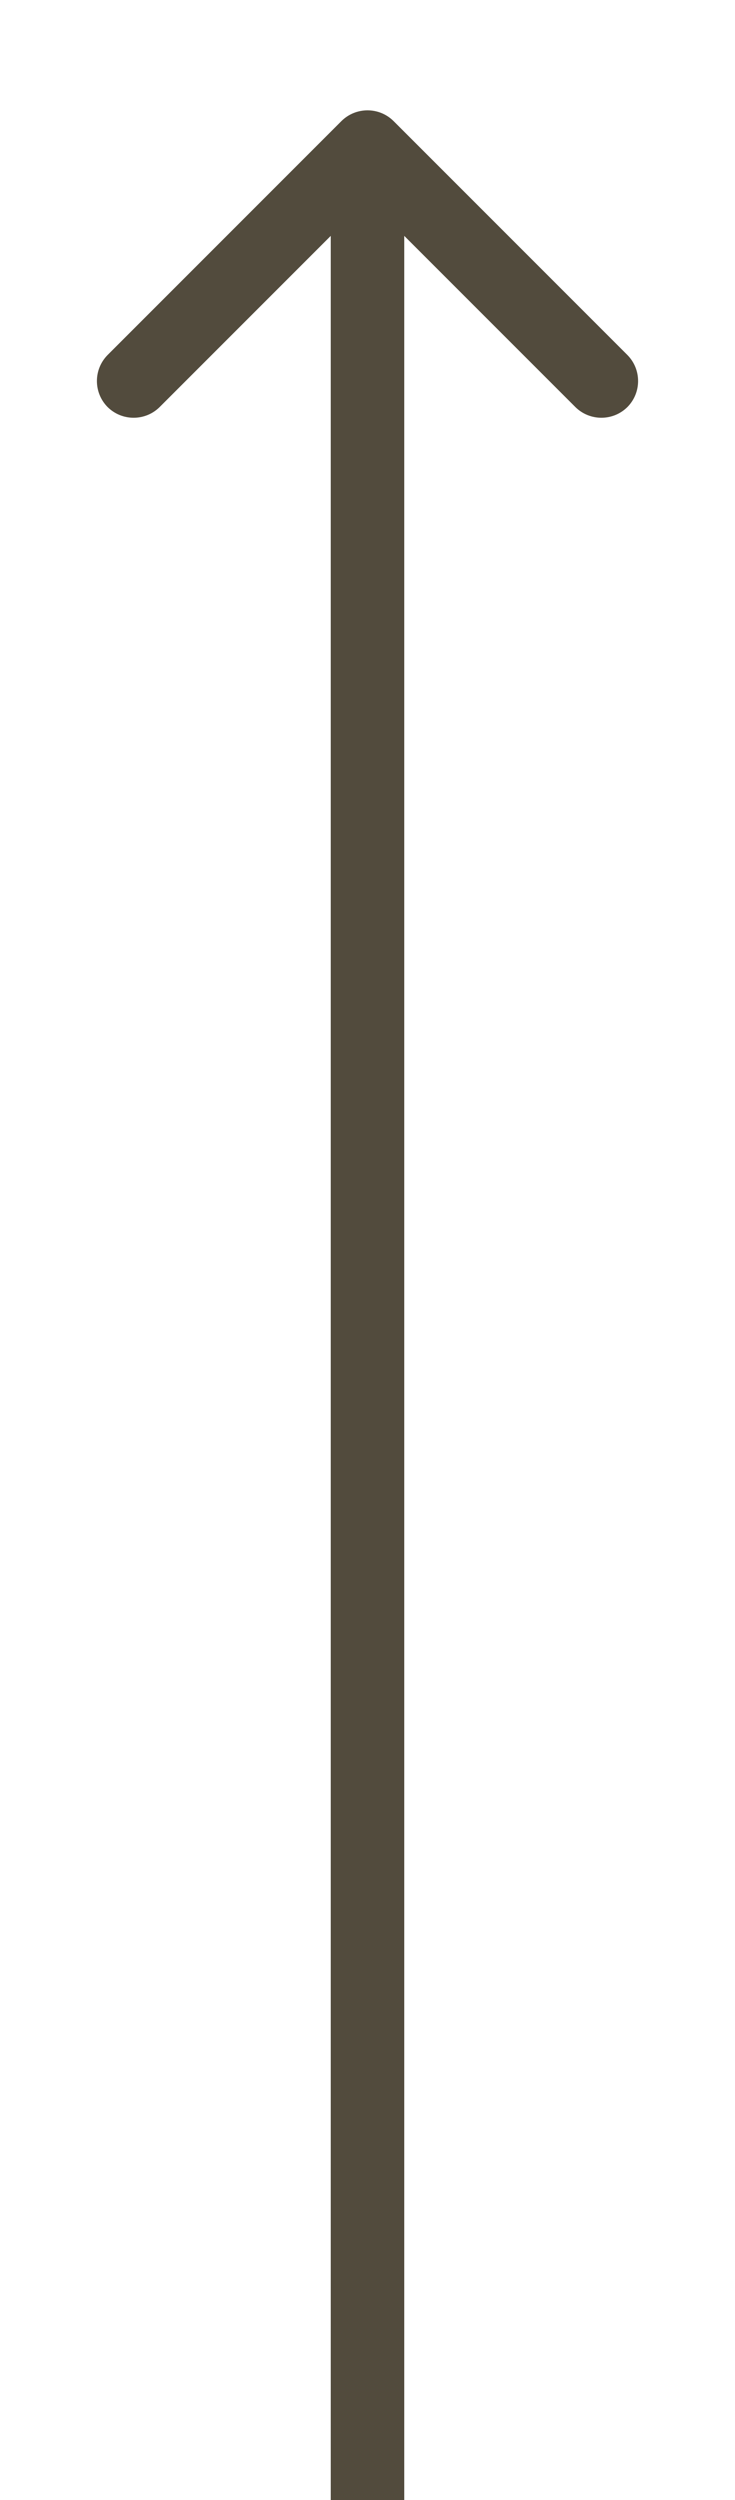
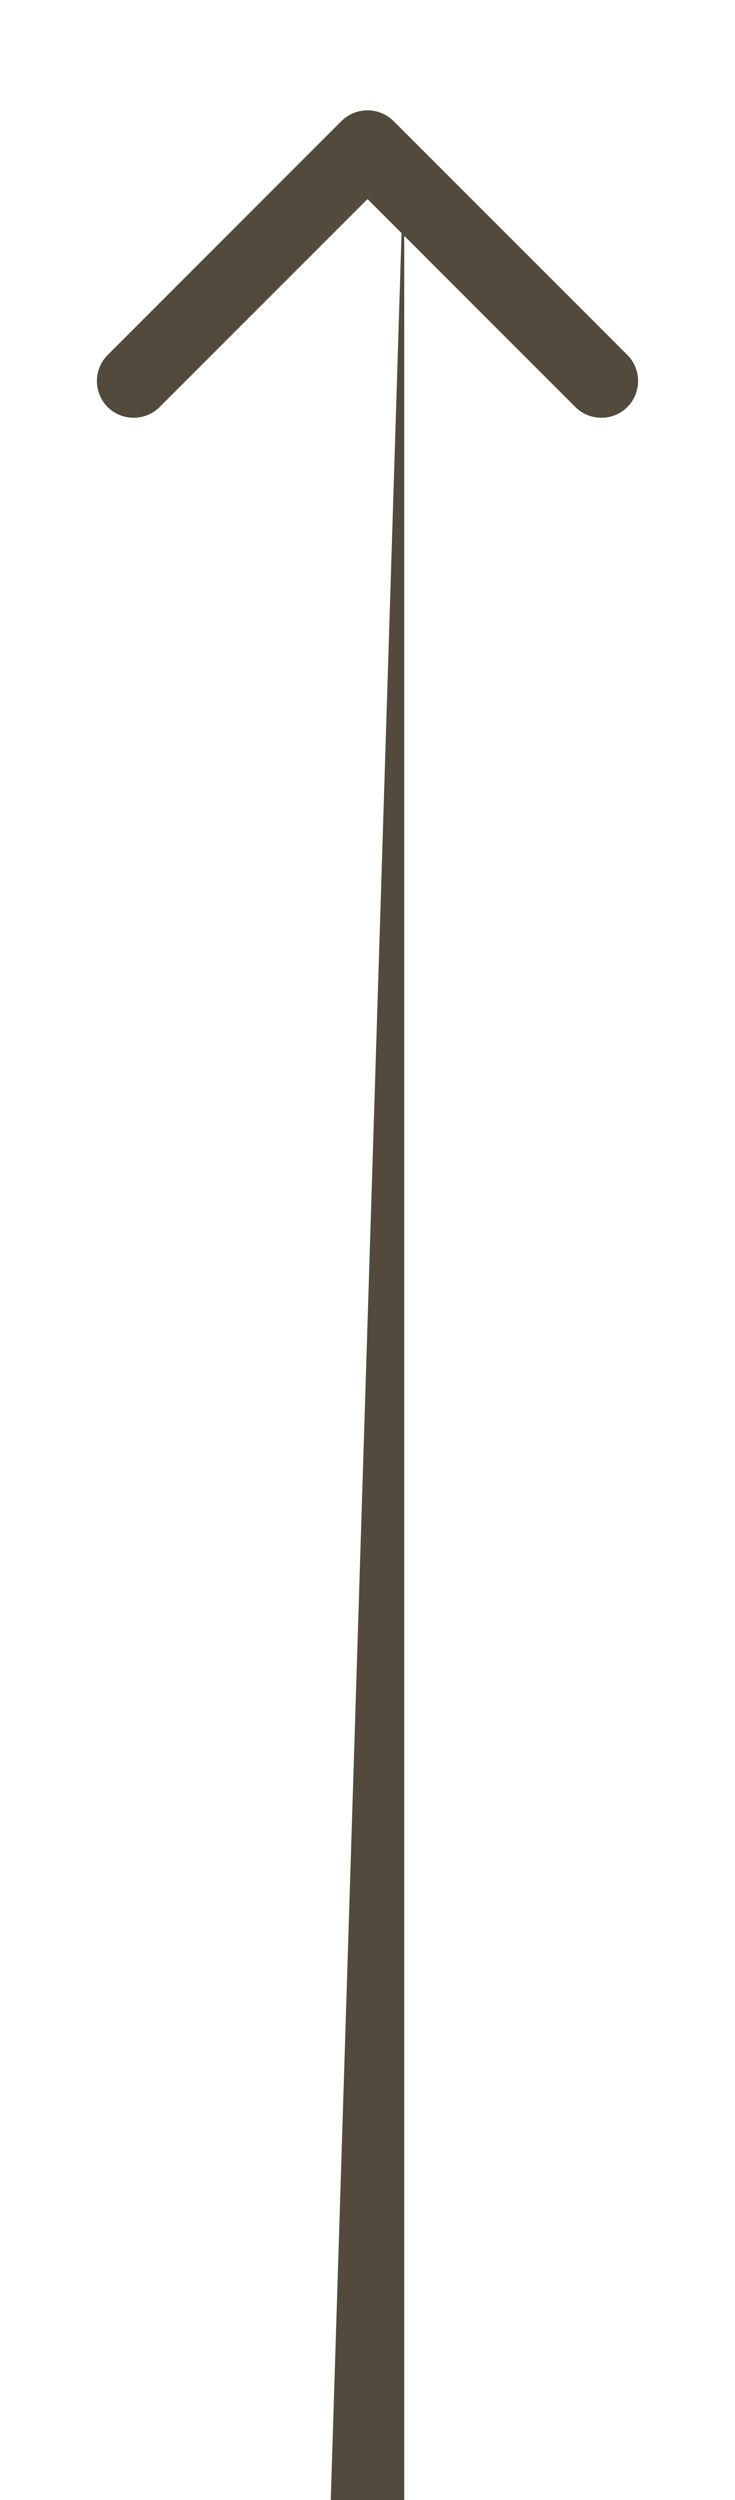
<svg xmlns="http://www.w3.org/2000/svg" width="5" height="17" viewBox="0 0 5 17" fill="none">
-   <path d="M2.677 0.823C2.579 0.726 2.421 0.726 2.323 0.823L0.732 2.414C0.635 2.512 0.635 2.67 0.732 2.768C0.83 2.865 0.988 2.865 1.086 2.768L2.5 1.354L3.914 2.768C4.012 2.865 4.17 2.865 4.268 2.768C4.365 2.67 4.365 2.512 4.268 2.414L2.677 0.823ZM2.75 17L2.75 1L2.25 1L2.25 17L2.75 17Z" fill="#524B3D" />
+   <path d="M2.677 0.823C2.579 0.726 2.421 0.726 2.323 0.823L0.732 2.414C0.635 2.512 0.635 2.67 0.732 2.768C0.83 2.865 0.988 2.865 1.086 2.768L2.5 1.354L3.914 2.768C4.012 2.865 4.17 2.865 4.268 2.768C4.365 2.67 4.365 2.512 4.268 2.414L2.677 0.823ZM2.75 17L2.75 1L2.25 17L2.75 17Z" fill="#524B3D" />
</svg>